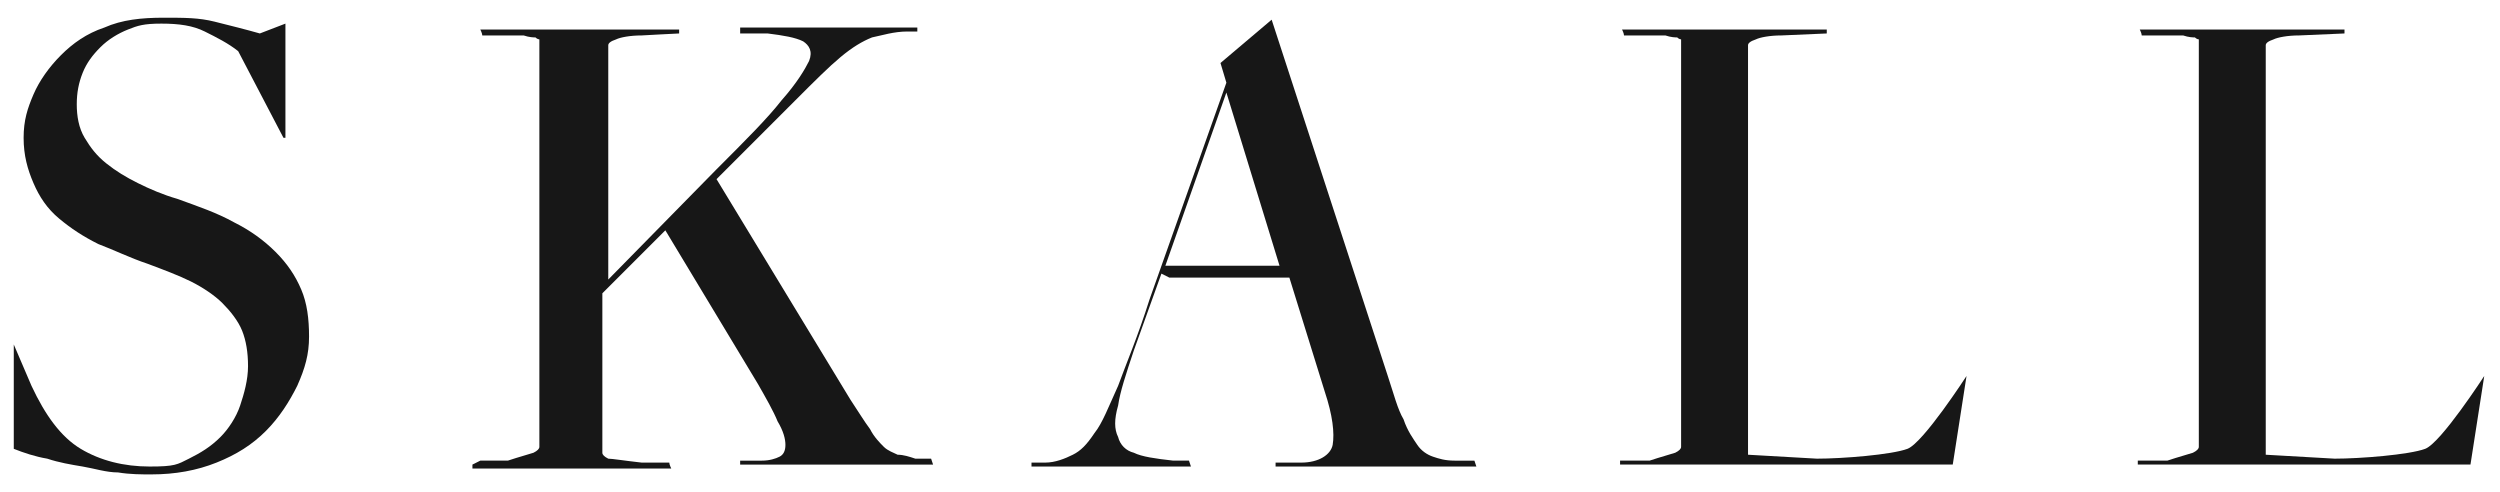
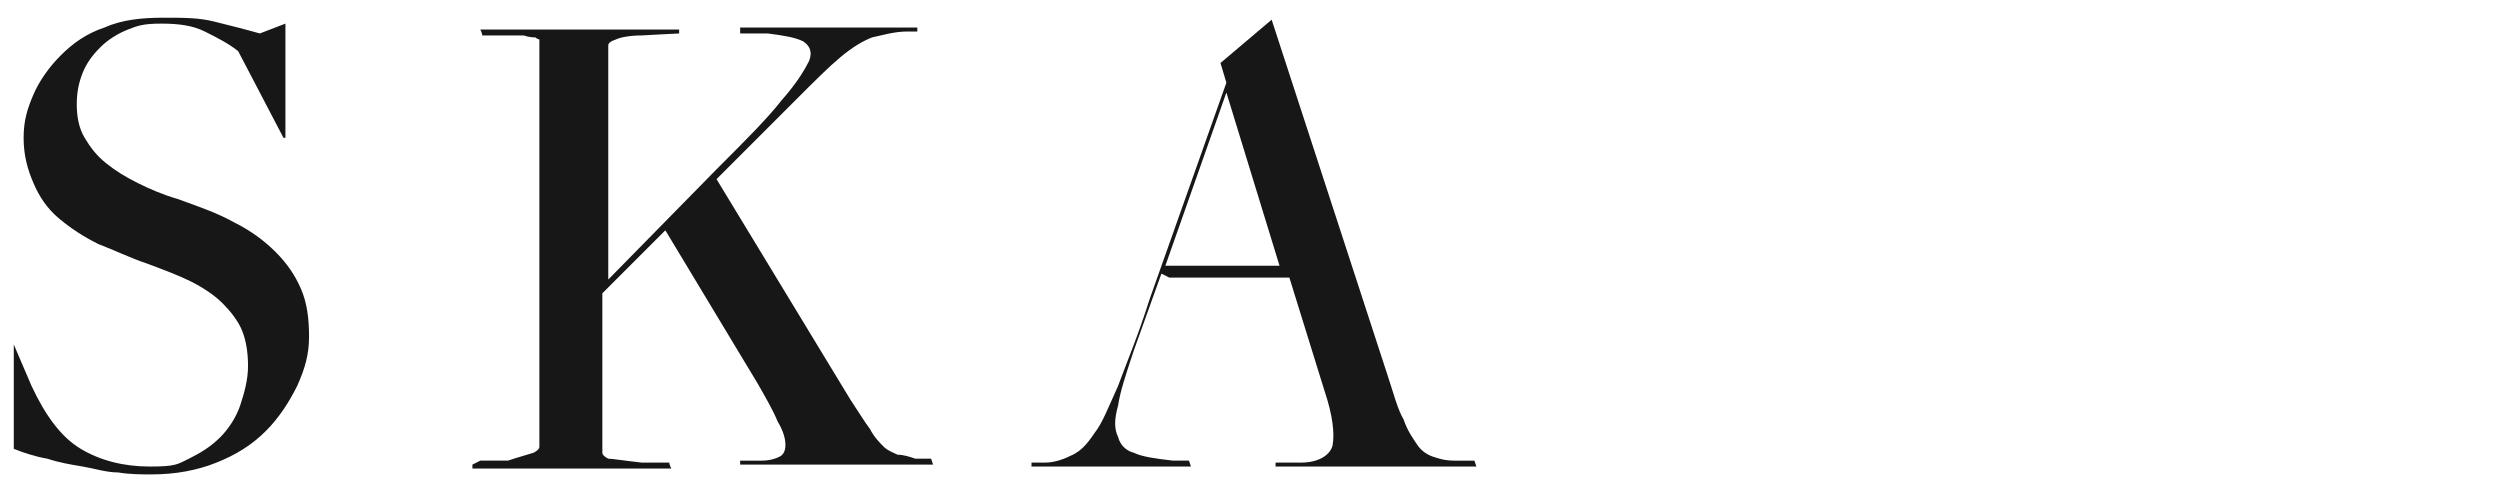
<svg xmlns="http://www.w3.org/2000/svg" id="Layer_1" data-name="Layer 1" version="1.1" viewBox="0 0 127 25">
  <defs>
    <style> .cls-1 { fill: #171717; stroke-width: 0px; } </style>
  </defs>
-   <path class="cls-1" d="M82.4,23.4h1.4c.6-.2,1-.3,1.3-.4.2-.1.3-.2.3-.3V2.2c0,0,0-.1,0-.2,0,0-.1,0-.2-.1-.1,0-.3,0-.6-.1-.2,0-.6,0-1.1,0h-1c0-.1-.1-.3-.1-.3h10.4v.2c-.1,0-2.3.1-2.3.1-.6,0-1.1.1-1.3.2-.3.1-.4.2-.4.3v20.8l3.5.2c1.3,0,3.8-.2,4.6-.5.8-.3,3-3.7,3-3.7l-.7,4.5h-16.9v-.2Z" />
-   <path class="cls-1" d="M108.7,23.4h1.4c.6-.2,1-.3,1.3-.4.2-.1.3-.2.3-.3V2.2c0,0,0-.1,0-.2,0,0-.1,0-.2-.1-.1,0-.3,0-.6-.1-.2,0-.6,0-1.1,0h-1c0-.1-.1-.3-.1-.3h10.4v.2c-.1,0-2.3.1-2.3.1-.6,0-1.1.1-1.3.2-.3.1-.4.2-.4.3v20.8l3.5.2c1.3,0,3.8-.2,4.6-.5.8-.3,3-3.7,3-3.7l-.7,4.5h-16.9v-.2Z" />
  <path class="cls-1" d="M7.7,24.1c-.5,0-1.1,0-1.7-.1-.6,0-1.2-.2-1.8-.3-.6-.1-1.2-.2-1.8-.4-.6-.1-1.2-.3-1.7-.5v-5.3c-.1,0,0,0,0,0l.9,2.1c.7,1.5,1.5,2.6,2.5,3.2,1,.6,2.2.9,3.5.9s1.4-.1,2-.4c.6-.3,1.1-.6,1.6-1.1.4-.4.8-1,1-1.6.2-.6.4-1.3.4-2s-.1-1.3-.3-1.8c-.2-.5-.6-1-1-1.4-.4-.4-1-.8-1.6-1.1-.6-.3-1.4-.6-2.2-.9-.9-.3-1.7-.7-2.5-1-.8-.4-1.4-.8-2-1.3-.6-.5-1-1.1-1.3-1.8-.3-.7-.5-1.4-.5-2.3s.2-1.5.5-2.2c.3-.7.8-1.4,1.4-2,.6-.6,1.3-1.1,2.2-1.4.9-.4,1.9-.5,3-.5s1.8,0,2.6.2c.8.2,1.6.4,2.3.6l1.3-.5v5.8c0,0-.1,0-.1,0l-2.3-4.4c-.5-.4-1.1-.7-1.7-1-.6-.3-1.3-.4-2.2-.4s-1.2.1-1.7.3c-.5.2-1,.5-1.4.9-.4.4-.7.8-.9,1.3s-.3,1-.3,1.6.1,1.2.4,1.7c.3.5.6.9,1.1,1.3.5.4,1,.7,1.6,1,.6.3,1.3.6,2,.8,1.1.4,2,.7,2.9,1.2.8.4,1.5.9,2.1,1.5.6.6,1,1.2,1.3,1.9.3.7.4,1.5.4,2.4s-.2,1.6-.6,2.5c-.4.8-.9,1.6-1.6,2.3-.7.7-1.5,1.2-2.5,1.6-1,.4-2.1.6-3.3.6Z" />
  <path class="cls-1" d="M59,13.9l-1.4,3.9c-.4,1.2-.7,2.1-.8,2.8-.2.7-.2,1.2,0,1.6.1.4.4.7.8.8.4.2,1.1.3,2,.4h.8c0,0,.1.3.1.3h-8.1v-.2c.1,0,.7,0,.7,0,.5,0,1-.2,1.4-.4.4-.2.7-.5,1.1-1.1.4-.5.7-1.3,1.2-2.4.4-1.1,1-2.5,1.6-4.4l3.9-11-.3-1,2.6-2.2,5.9,18.1c.3.9.5,1.7.8,2.2.2.6.5,1,.7,1.3.2.3.5.5.8.6.3.1.6.2,1.1.2h1c0,0,.1.3.1.3h-10.2v-.2c.1,0,1.3,0,1.3,0,.9,0,1.5-.4,1.6-.9.1-.6,0-1.5-.4-2.7l-1.8-5.8h-6.1ZM65,13.5l-2.7-8.8-3.1,8.8h5.9Z" />
  <path class="cls-1" d="M24.4,23.4h1.4c.6-.2,1-.3,1.3-.4.2-.1.3-.2.3-.3V2.2c0,0,0-.1,0-.2,0,0-.1,0-.2-.1-.1,0-.3,0-.6-.1-.3,0-.6,0-1.1,0h-1c0-.1-.1-.3-.1-.3h10.1v.2c-.1,0-1.9.1-1.9.1-.6,0-1.1.1-1.3.2-.3.1-.4.2-.4.3v11.9l5.5-5.6c1.5-1.5,2.6-2.6,3.3-3.5.8-.9,1.2-1.6,1.4-2,.2-.5,0-.8-.3-1-.4-.2-1-.3-1.8-.4h-1.4c0-.1,0-.3,0-.3h9v.2c-.1,0-.5,0-.5,0-.7,0-1.3.2-1.8.3-.5.2-1,.5-1.6,1-.6.5-1.3,1.2-2.3,2.2-.9.9-2.2,2.2-3.8,3.8l-.2.2,6.8,11.2c.4.6.7,1.1,1,1.5.2.4.5.7.7.9.2.2.5.3.7.4.3,0,.6.1.9.2h.8c0,0,.1.3.1.3h-9.8v-.2c0,0,1.1,0,1.1,0,.4,0,.7-.1.9-.2.2-.1.3-.3.3-.6,0-.3-.1-.7-.4-1.2-.2-.5-.6-1.2-1-1.9l-4.7-7.8-3.2,3.2v8.1c0,.1.1.2.3.3.2,0,.8.1,1.7.2h1.4c0,.1.1.3.1.3h-10.1v-.2Z" />
</svg>